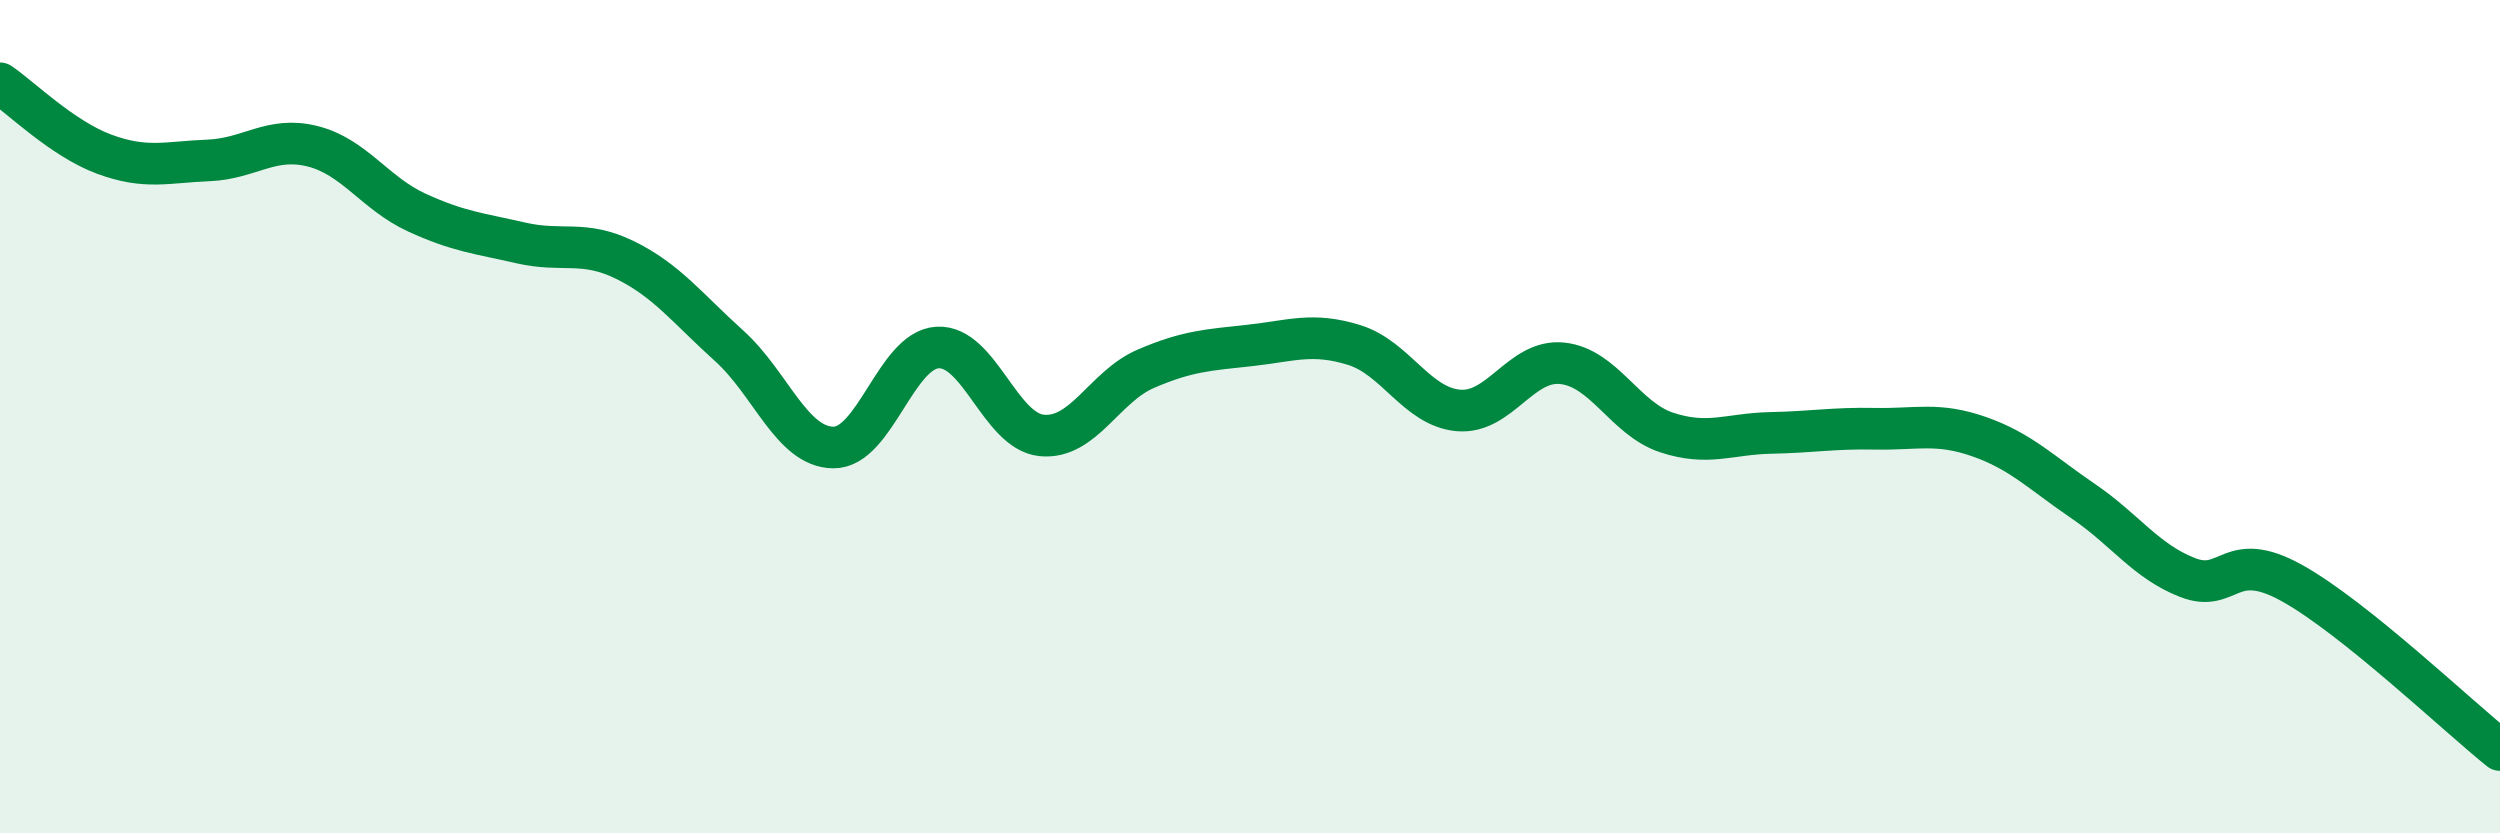
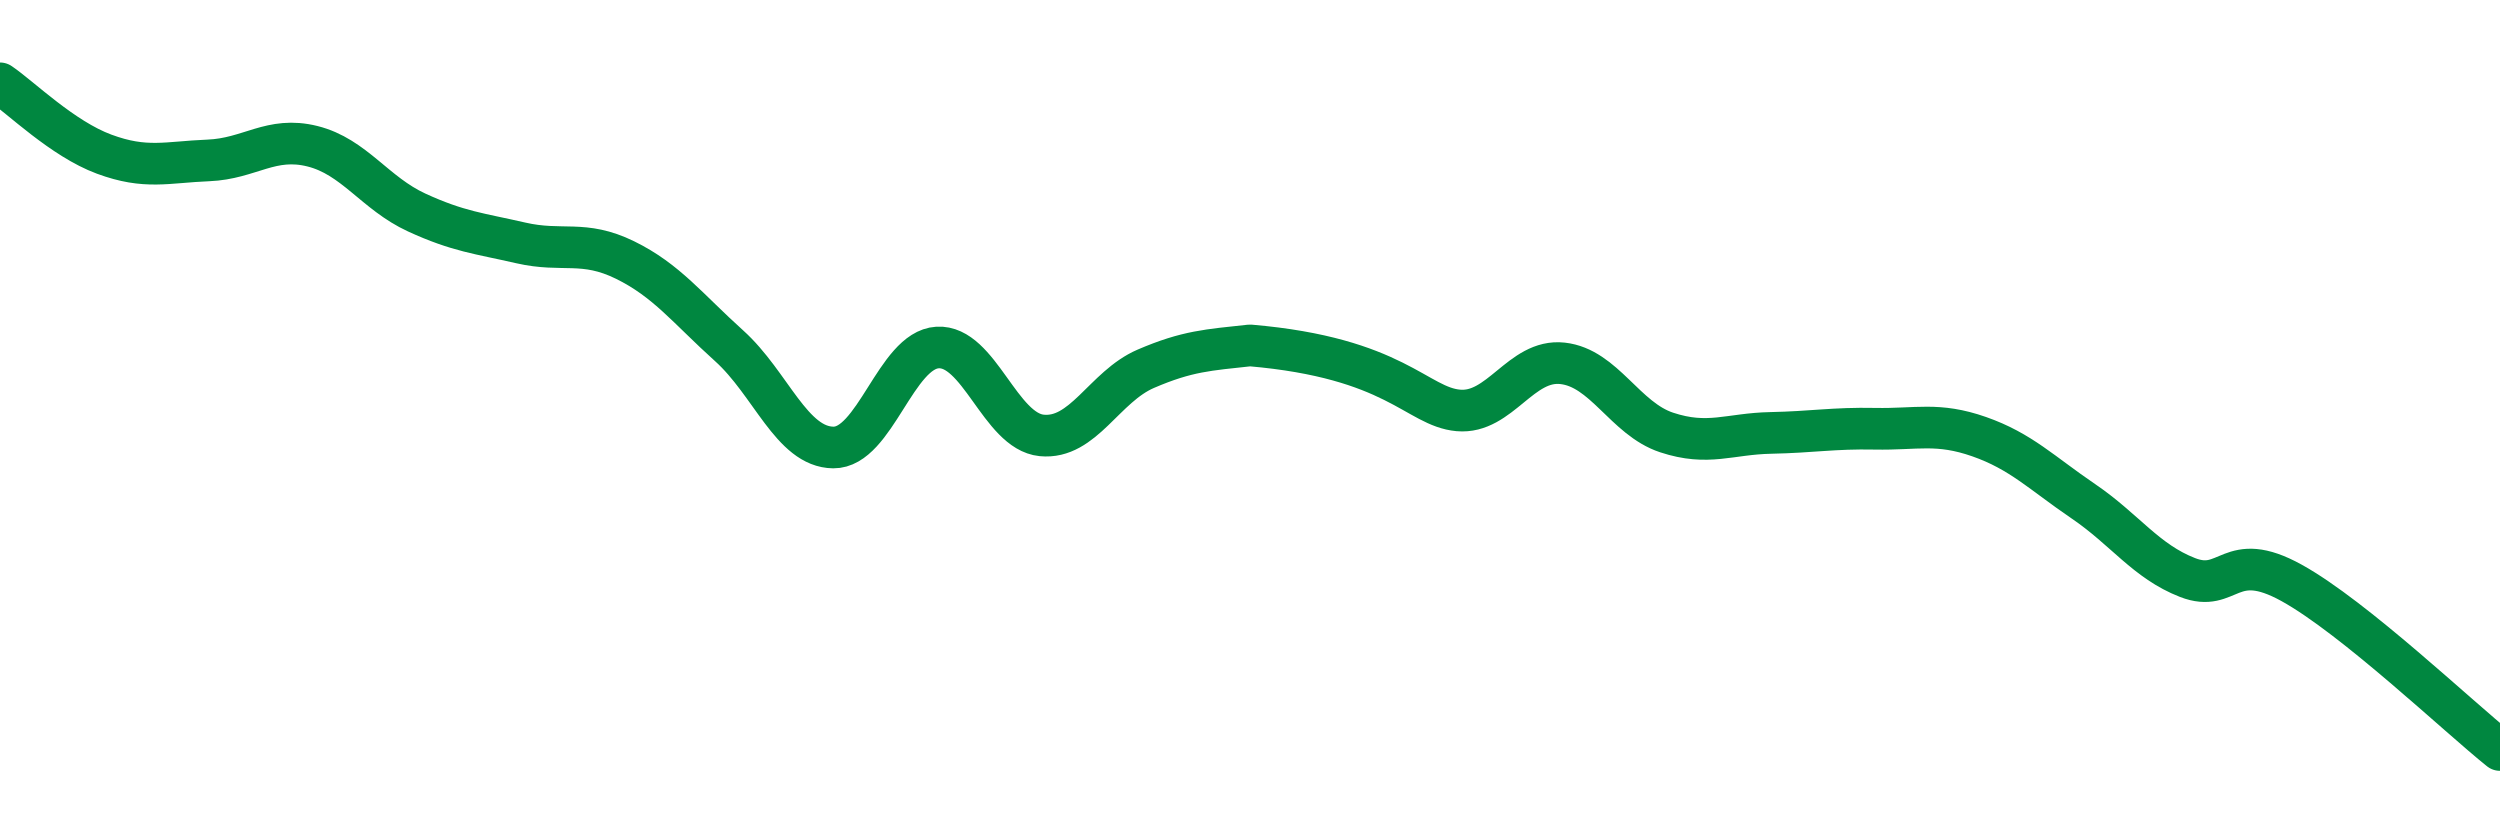
<svg xmlns="http://www.w3.org/2000/svg" width="60" height="20" viewBox="0 0 60 20">
-   <path d="M 0,2 C 0.5,2.34 1.5,3.33 2.5,3.7 C 3.5,4.07 4,3.89 5,3.85 C 6,3.81 6.5,3.26 7.5,3.51 C 8.5,3.76 9,4.64 10,5.1 C 11,5.56 11.5,5.6 12.5,5.83 C 13.5,6.06 14,5.75 15,6.24 C 16,6.73 16.5,7.4 17.5,8.3 C 18.5,9.2 19,10.73 20,10.74 C 21,10.75 21.5,8.4 22.5,8.34 C 23.5,8.28 24,10.35 25,10.45 C 26,10.55 26.5,9.28 27.5,8.85 C 28.5,8.42 29,8.4 30,8.29 C 31,8.18 31.5,7.97 32.5,8.28 C 33.5,8.59 34,9.76 35,9.85 C 36,9.94 36.5,8.61 37.5,8.72 C 38.5,8.83 39,10.05 40,10.38 C 41,10.71 41.5,10.41 42.5,10.39 C 43.5,10.37 44,10.27 45,10.29 C 46,10.31 46.5,10.13 47.5,10.48 C 48.5,10.83 49,11.35 50,12.03 C 51,12.71 51.5,13.47 52.5,13.86 C 53.5,14.25 53.5,13.16 55,13.99 C 56.5,14.82 59,17.2 60,18L60 20L0 20Z" fill="#008740" opacity="0.1" stroke-linecap="round" stroke-linejoin="round" />
-   <path d="M 0,2 C 0.5,2.34 1.5,3.33 2.5,3.7 C 3.5,4.07 4,3.89 5,3.85 C 6,3.81 6.5,3.26 7.5,3.51 C 8.5,3.76 9,4.64 10,5.1 C 11,5.56 11.5,5.6 12.5,5.83 C 13.5,6.06 14,5.75 15,6.24 C 16,6.73 16.5,7.4 17.5,8.3 C 18.5,9.2 19,10.73 20,10.74 C 21,10.75 21.5,8.4 22.5,8.34 C 23.5,8.28 24,10.35 25,10.45 C 26,10.55 26.5,9.28 27.5,8.85 C 28.5,8.42 29,8.4 30,8.29 C 31,8.18 31.5,7.97 32.5,8.28 C 33.5,8.59 34,9.76 35,9.85 C 36,9.94 36.5,8.61 37.5,8.72 C 38.5,8.83 39,10.05 40,10.38 C 41,10.71 41.5,10.41 42.5,10.39 C 43.5,10.37 44,10.27 45,10.29 C 46,10.31 46.5,10.13 47.5,10.48 C 48.5,10.83 49,11.35 50,12.03 C 51,12.71 51.5,13.47 52.5,13.86 C 53.5,14.25 53.5,13.16 55,13.99 C 56.5,14.82 59,17.2 60,18" stroke="#008740" stroke-width="1" fill="none" stroke-linecap="round" stroke-linejoin="round" />
+   <path d="M 0,2 C 0.5,2.34 1.5,3.33 2.5,3.7 C 3.5,4.07 4,3.89 5,3.85 C 6,3.81 6.5,3.26 7.5,3.51 C 8.5,3.76 9,4.64 10,5.1 C 11,5.56 11.5,5.6 12.5,5.83 C 13.5,6.06 14,5.75 15,6.24 C 16,6.73 16.5,7.4 17.5,8.3 C 18.5,9.2 19,10.73 20,10.74 C 21,10.75 21.5,8.4 22.5,8.34 C 23.5,8.28 24,10.35 25,10.45 C 26,10.55 26.5,9.28 27.5,8.85 C 28.5,8.42 29,8.4 30,8.29 C 33.5,8.59 34,9.76 35,9.85 C 36,9.94 36.5,8.61 37.5,8.72 C 38.5,8.83 39,10.05 40,10.38 C 41,10.71 41.5,10.41 42.5,10.39 C 43.5,10.37 44,10.27 45,10.29 C 46,10.31 46.5,10.13 47.5,10.48 C 48.5,10.83 49,11.35 50,12.03 C 51,12.71 51.5,13.47 52.5,13.86 C 53.5,14.25 53.5,13.16 55,13.99 C 56.5,14.82 59,17.2 60,18" stroke="#008740" stroke-width="1" fill="none" stroke-linecap="round" stroke-linejoin="round" />
</svg>